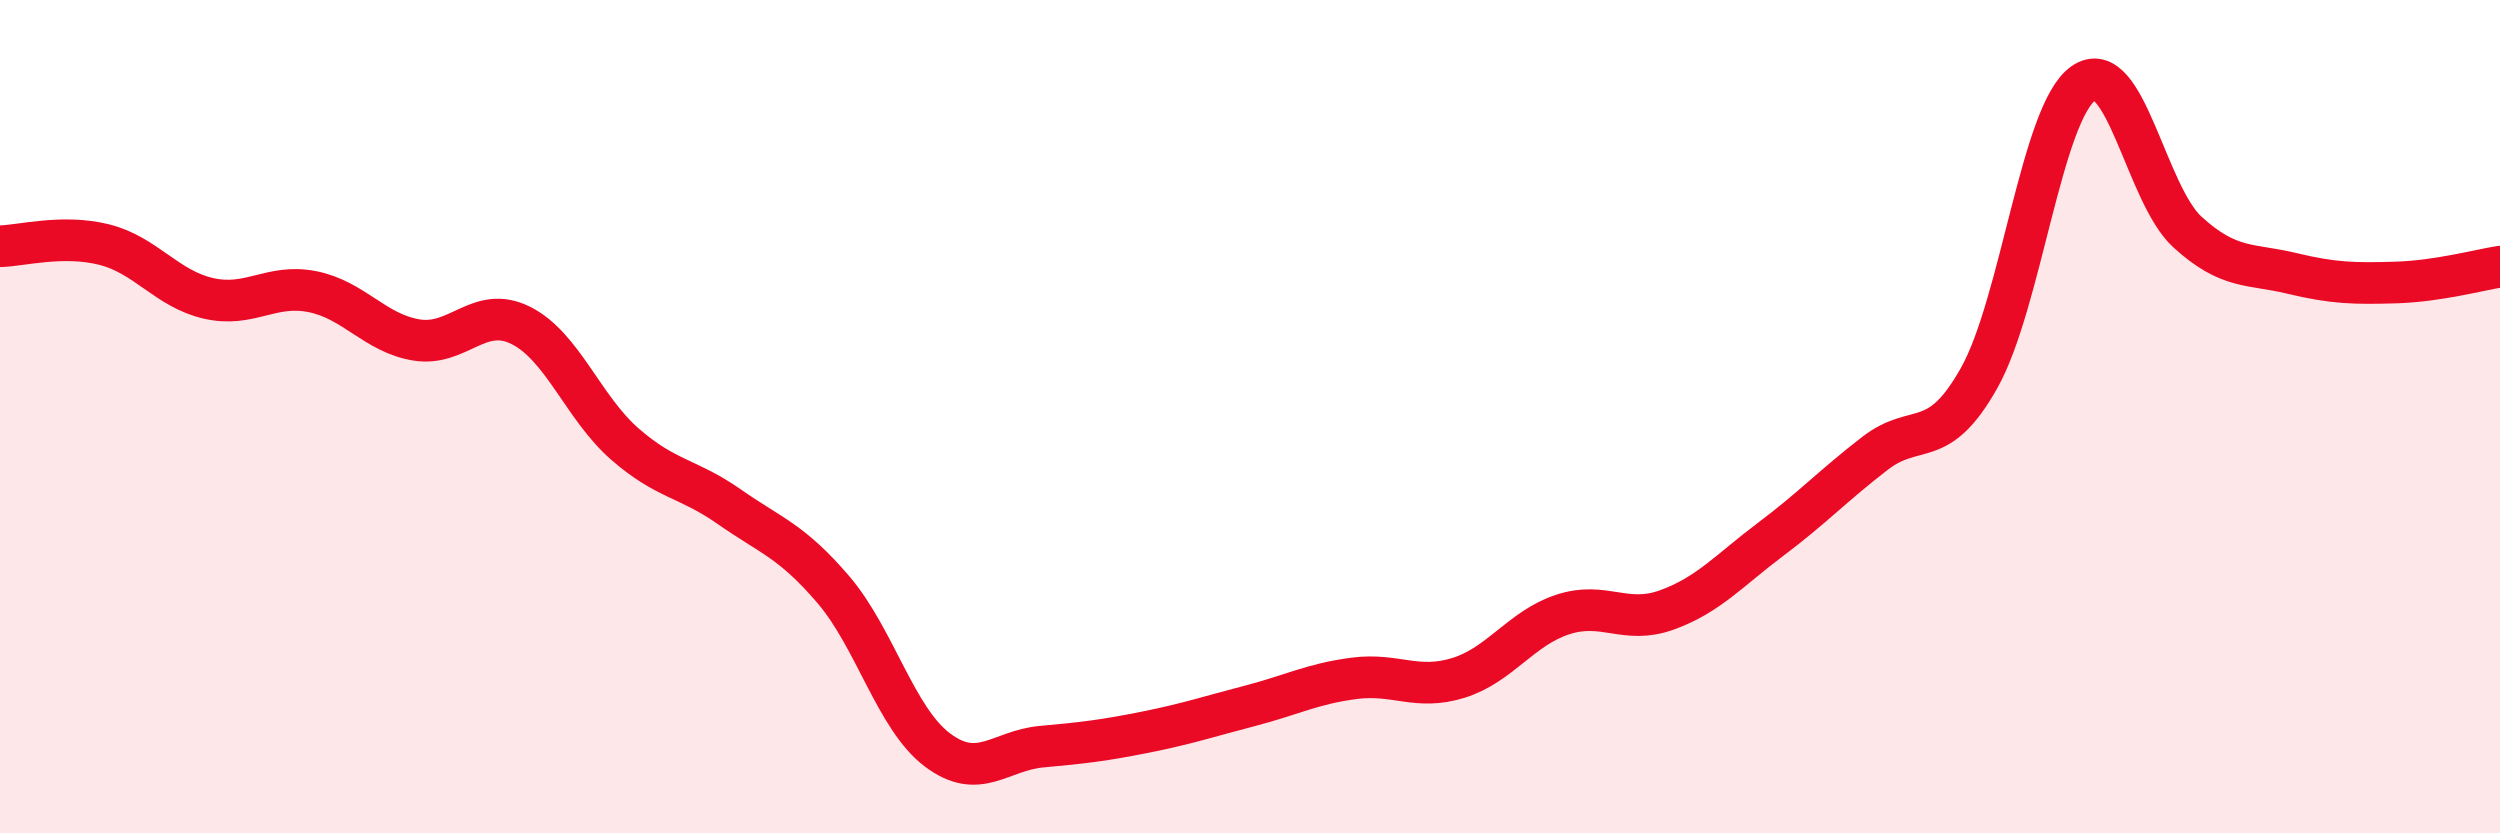
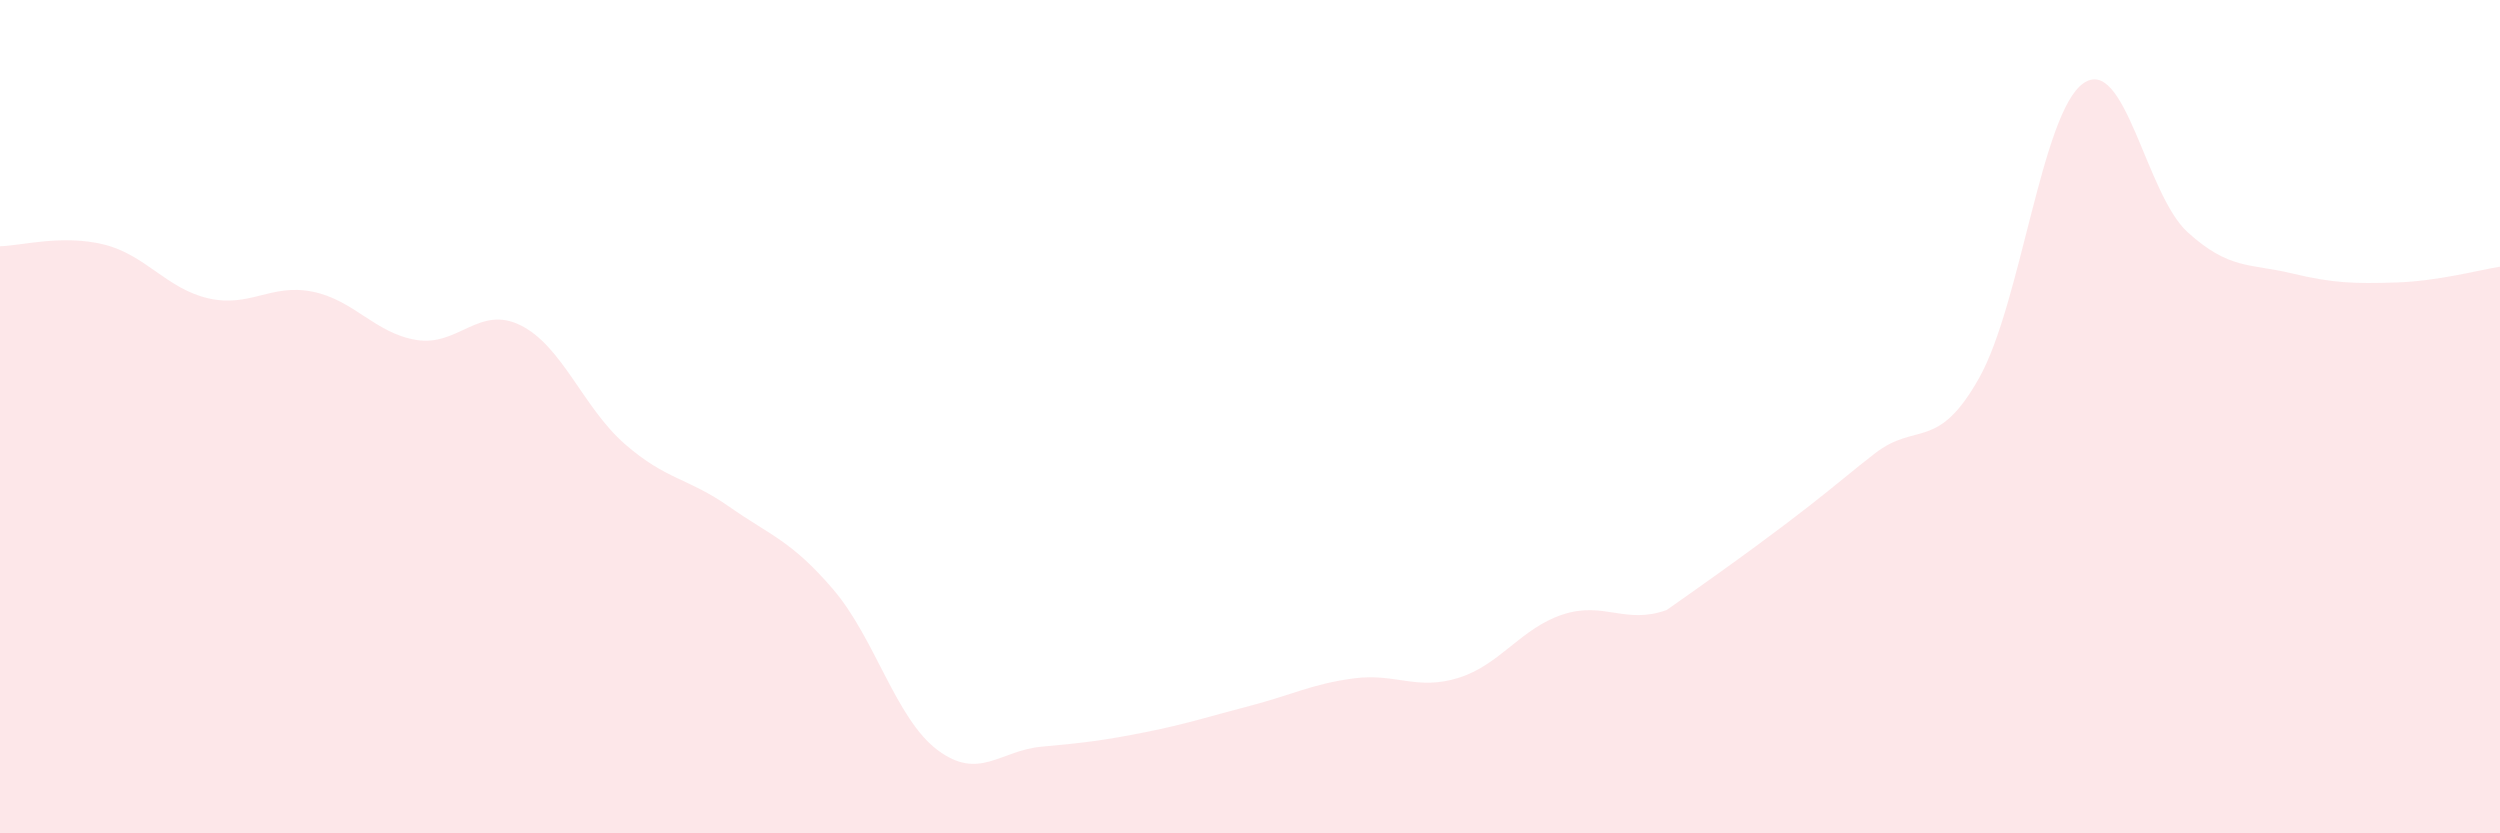
<svg xmlns="http://www.w3.org/2000/svg" width="60" height="20" viewBox="0 0 60 20">
-   <path d="M 0,5.91 C 0.5,5.9 1.5,5.62 2.5,5.87 C 3.5,6.12 4,6.93 5,7.16 C 6,7.39 6.5,6.8 7.5,7 C 8.5,7.2 9,8 10,8.16 C 11,8.32 11.5,7.31 12.5,7.81 C 13.5,8.31 14,9.79 15,10.66 C 16,11.53 16.5,11.46 17.5,12.16 C 18.5,12.86 19,12.98 20,14.15 C 21,15.32 21.5,17.25 22.5,18 C 23.5,18.75 24,18.01 25,17.92 C 26,17.83 26.5,17.77 27.5,17.57 C 28.5,17.37 29,17.2 30,16.94 C 31,16.68 31.5,16.41 32.5,16.28 C 33.5,16.15 34,16.58 35,16.27 C 36,15.96 36.5,15.08 37.5,14.75 C 38.5,14.42 39,15 40,14.64 C 41,14.28 41.5,13.69 42.5,12.94 C 43.5,12.19 44,11.65 45,10.88 C 46,10.11 46.5,10.85 47.5,9.07 C 48.5,7.29 49,2.7 50,2 C 51,1.3 51.5,4.66 52.5,5.57 C 53.5,6.48 54,6.32 55,6.56 C 56,6.8 56.5,6.81 57.5,6.78 C 58.5,6.75 59.5,6.48 60,6.4L60 20L0 20Z" fill="#EB0A25" opacity="0.1" stroke-linecap="round" stroke-linejoin="round" />
-   <path d="M 0,5.91 C 0.5,5.9 1.5,5.62 2.5,5.87 C 3.5,6.12 4,6.93 5,7.16 C 6,7.39 6.5,6.8 7.5,7 C 8.5,7.2 9,8 10,8.16 C 11,8.32 11.5,7.31 12.5,7.81 C 13.5,8.31 14,9.79 15,10.66 C 16,11.53 16.5,11.46 17.5,12.16 C 18.5,12.86 19,12.98 20,14.15 C 21,15.32 21.5,17.25 22.5,18 C 23.5,18.75 24,18.01 25,17.92 C 26,17.83 26.5,17.77 27.5,17.57 C 28.5,17.37 29,17.2 30,16.94 C 31,16.68 31.5,16.41 32.5,16.28 C 33.5,16.15 34,16.58 35,16.27 C 36,15.96 36.5,15.08 37.5,14.75 C 38.5,14.42 39,15 40,14.64 C 41,14.28 41.5,13.69 42.5,12.94 C 43.5,12.19 44,11.65 45,10.88 C 46,10.11 46.5,10.85 47.5,9.07 C 48.5,7.29 49,2.7 50,2 C 51,1.3 51.5,4.66 52.5,5.57 C 53.5,6.48 54,6.32 55,6.56 C 56,6.8 56.5,6.81 57.5,6.78 C 58.5,6.75 59.5,6.48 60,6.4" stroke="#EB0A25" stroke-width="1" fill="none" stroke-linecap="round" stroke-linejoin="round" />
+   <path d="M 0,5.91 C 0.5,5.9 1.5,5.62 2.5,5.87 C 3.5,6.12 4,6.93 5,7.16 C 6,7.39 6.5,6.8 7.5,7 C 8.5,7.2 9,8 10,8.16 C 11,8.32 11.5,7.31 12.5,7.81 C 13.5,8.31 14,9.79 15,10.66 C 16,11.53 16.5,11.46 17.5,12.16 C 18.5,12.86 19,12.98 20,14.15 C 21,15.32 21.5,17.25 22.5,18 C 23.5,18.75 24,18.01 25,17.92 C 26,17.83 26.5,17.77 27.5,17.57 C 28.5,17.37 29,17.2 30,16.94 C 31,16.68 31.5,16.41 32.5,16.28 C 33.5,16.15 34,16.58 35,16.27 C 36,15.96 36.5,15.08 37.5,14.75 C 38.5,14.42 39,15 40,14.64 C 43.5,12.19 44,11.65 45,10.88 C 46,10.11 46.5,10.85 47.5,9.07 C 48.5,7.29 49,2.7 50,2 C 51,1.3 51.5,4.66 52.5,5.57 C 53.5,6.48 54,6.32 55,6.56 C 56,6.8 56.5,6.81 57.5,6.78 C 58.5,6.75 59.5,6.48 60,6.4L60 20L0 20Z" fill="#EB0A25" opacity="0.1" stroke-linecap="round" stroke-linejoin="round" />
</svg>